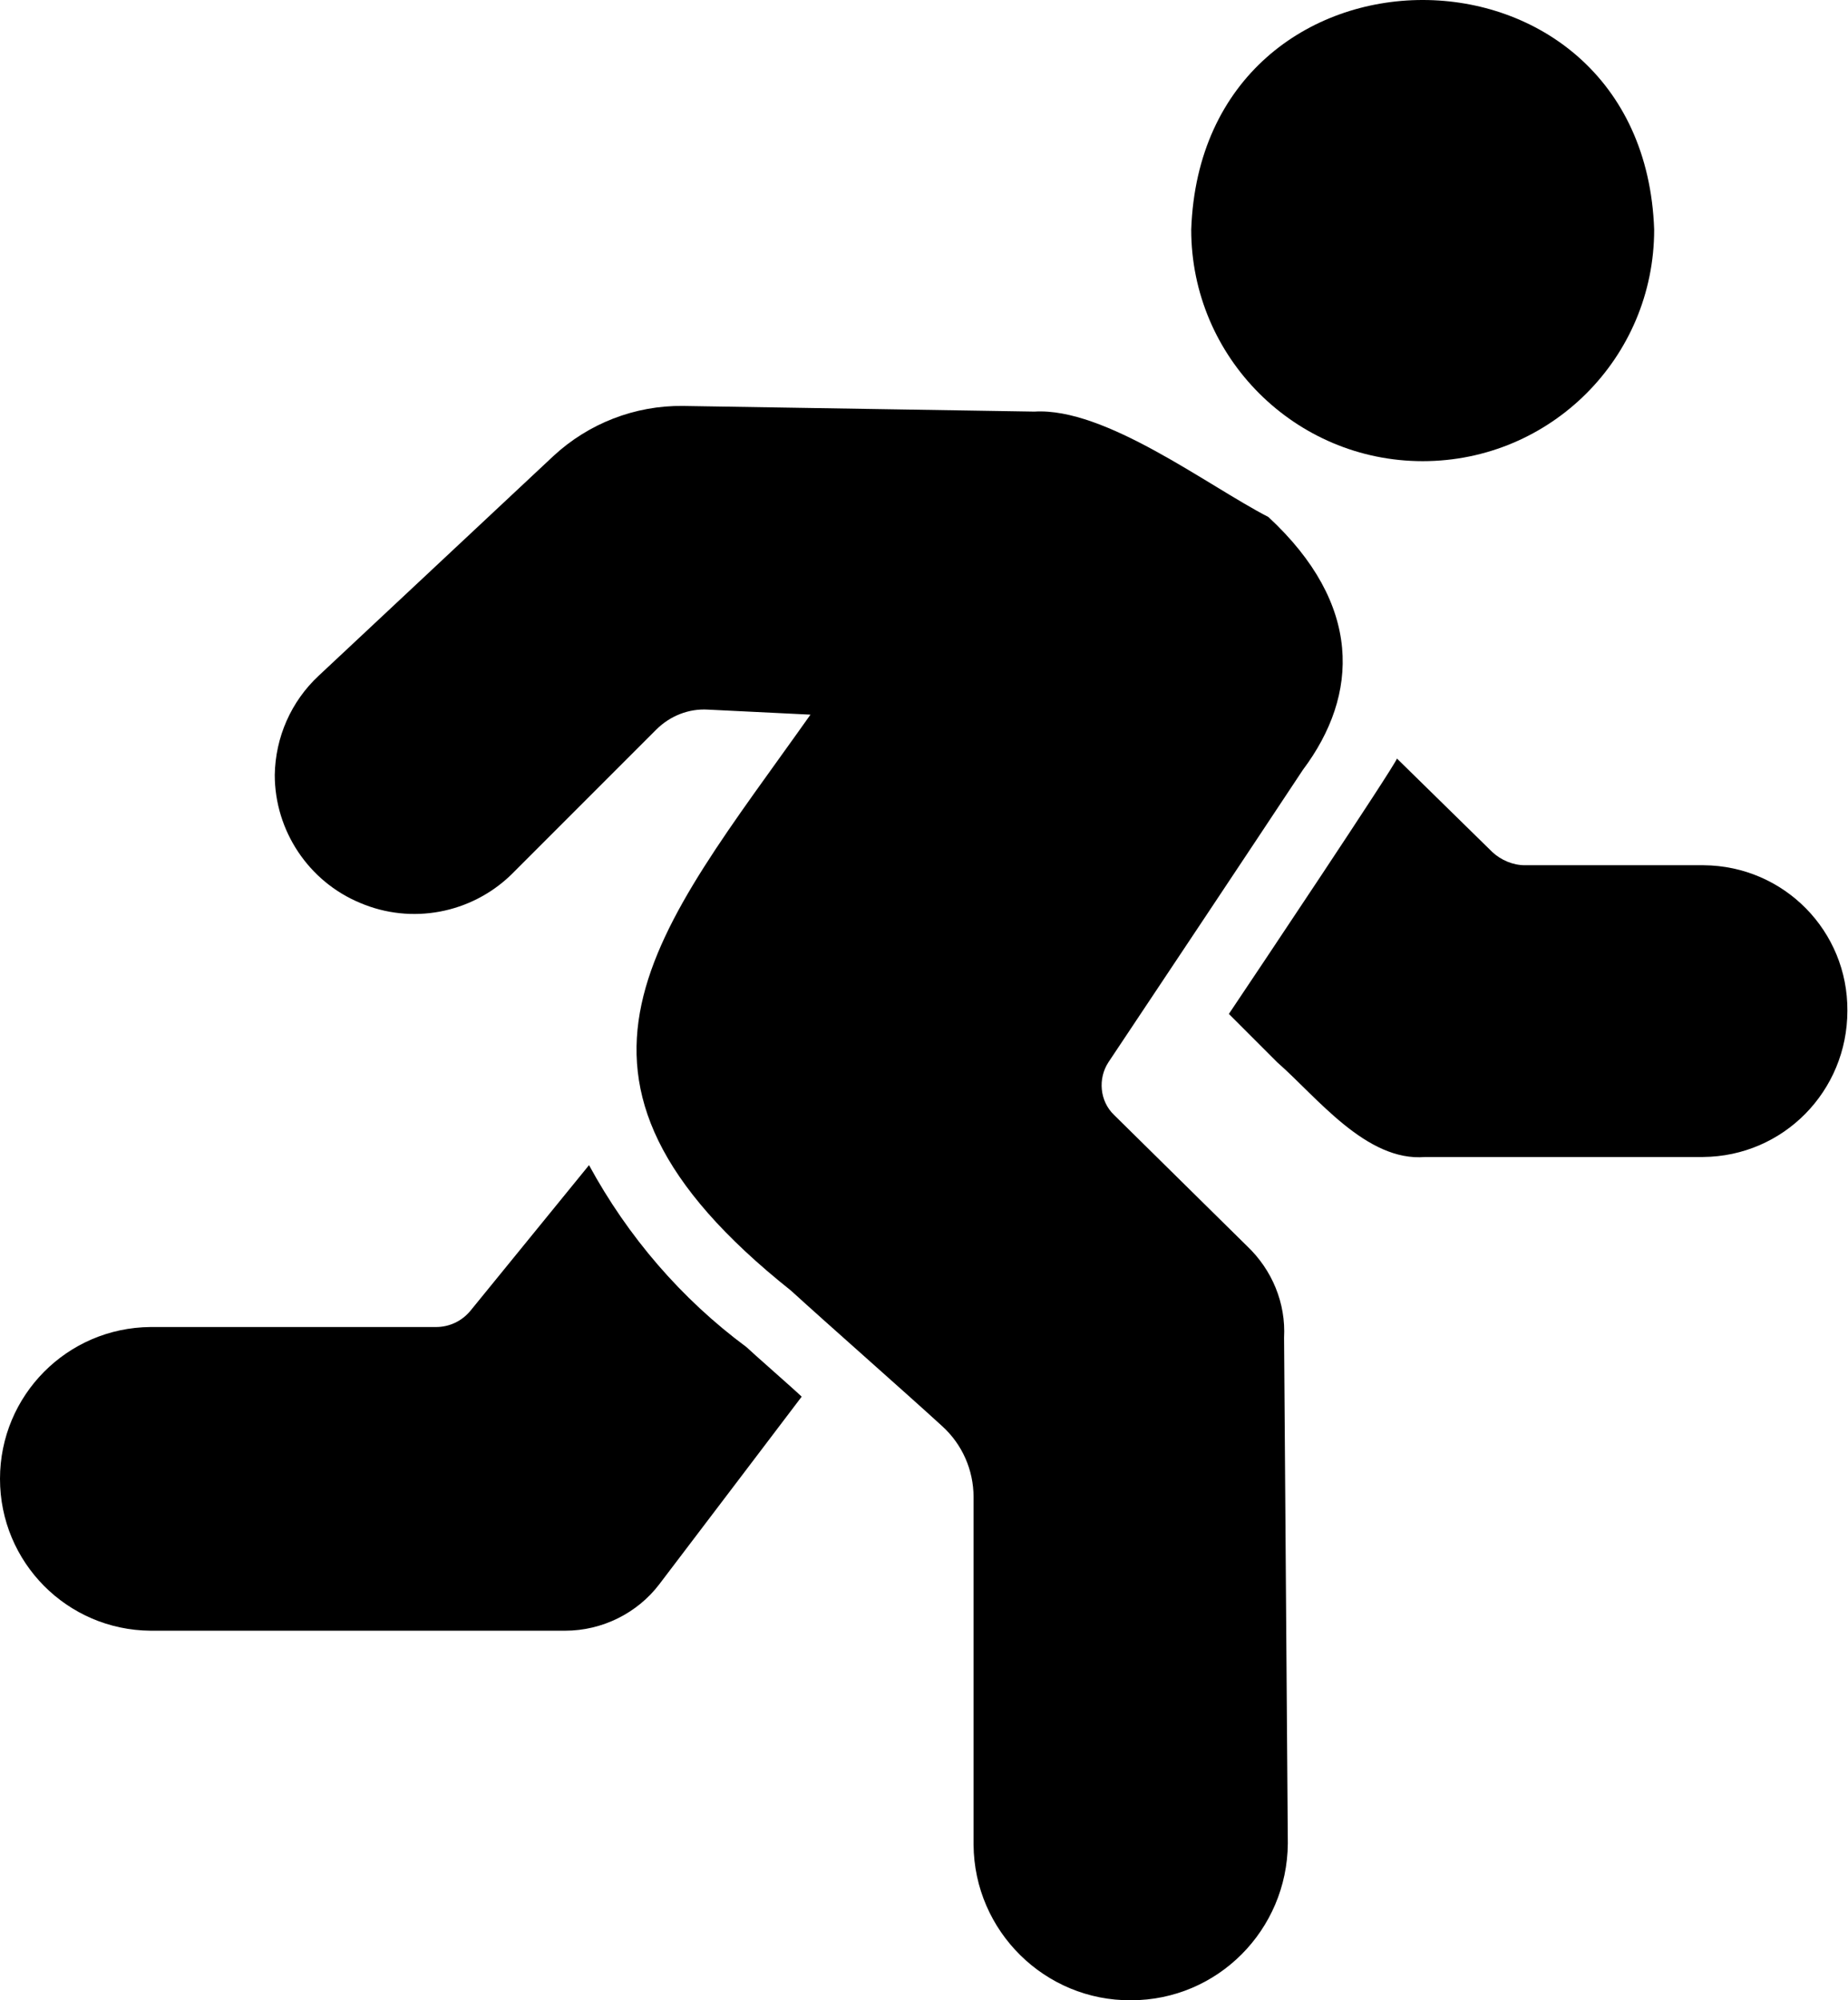
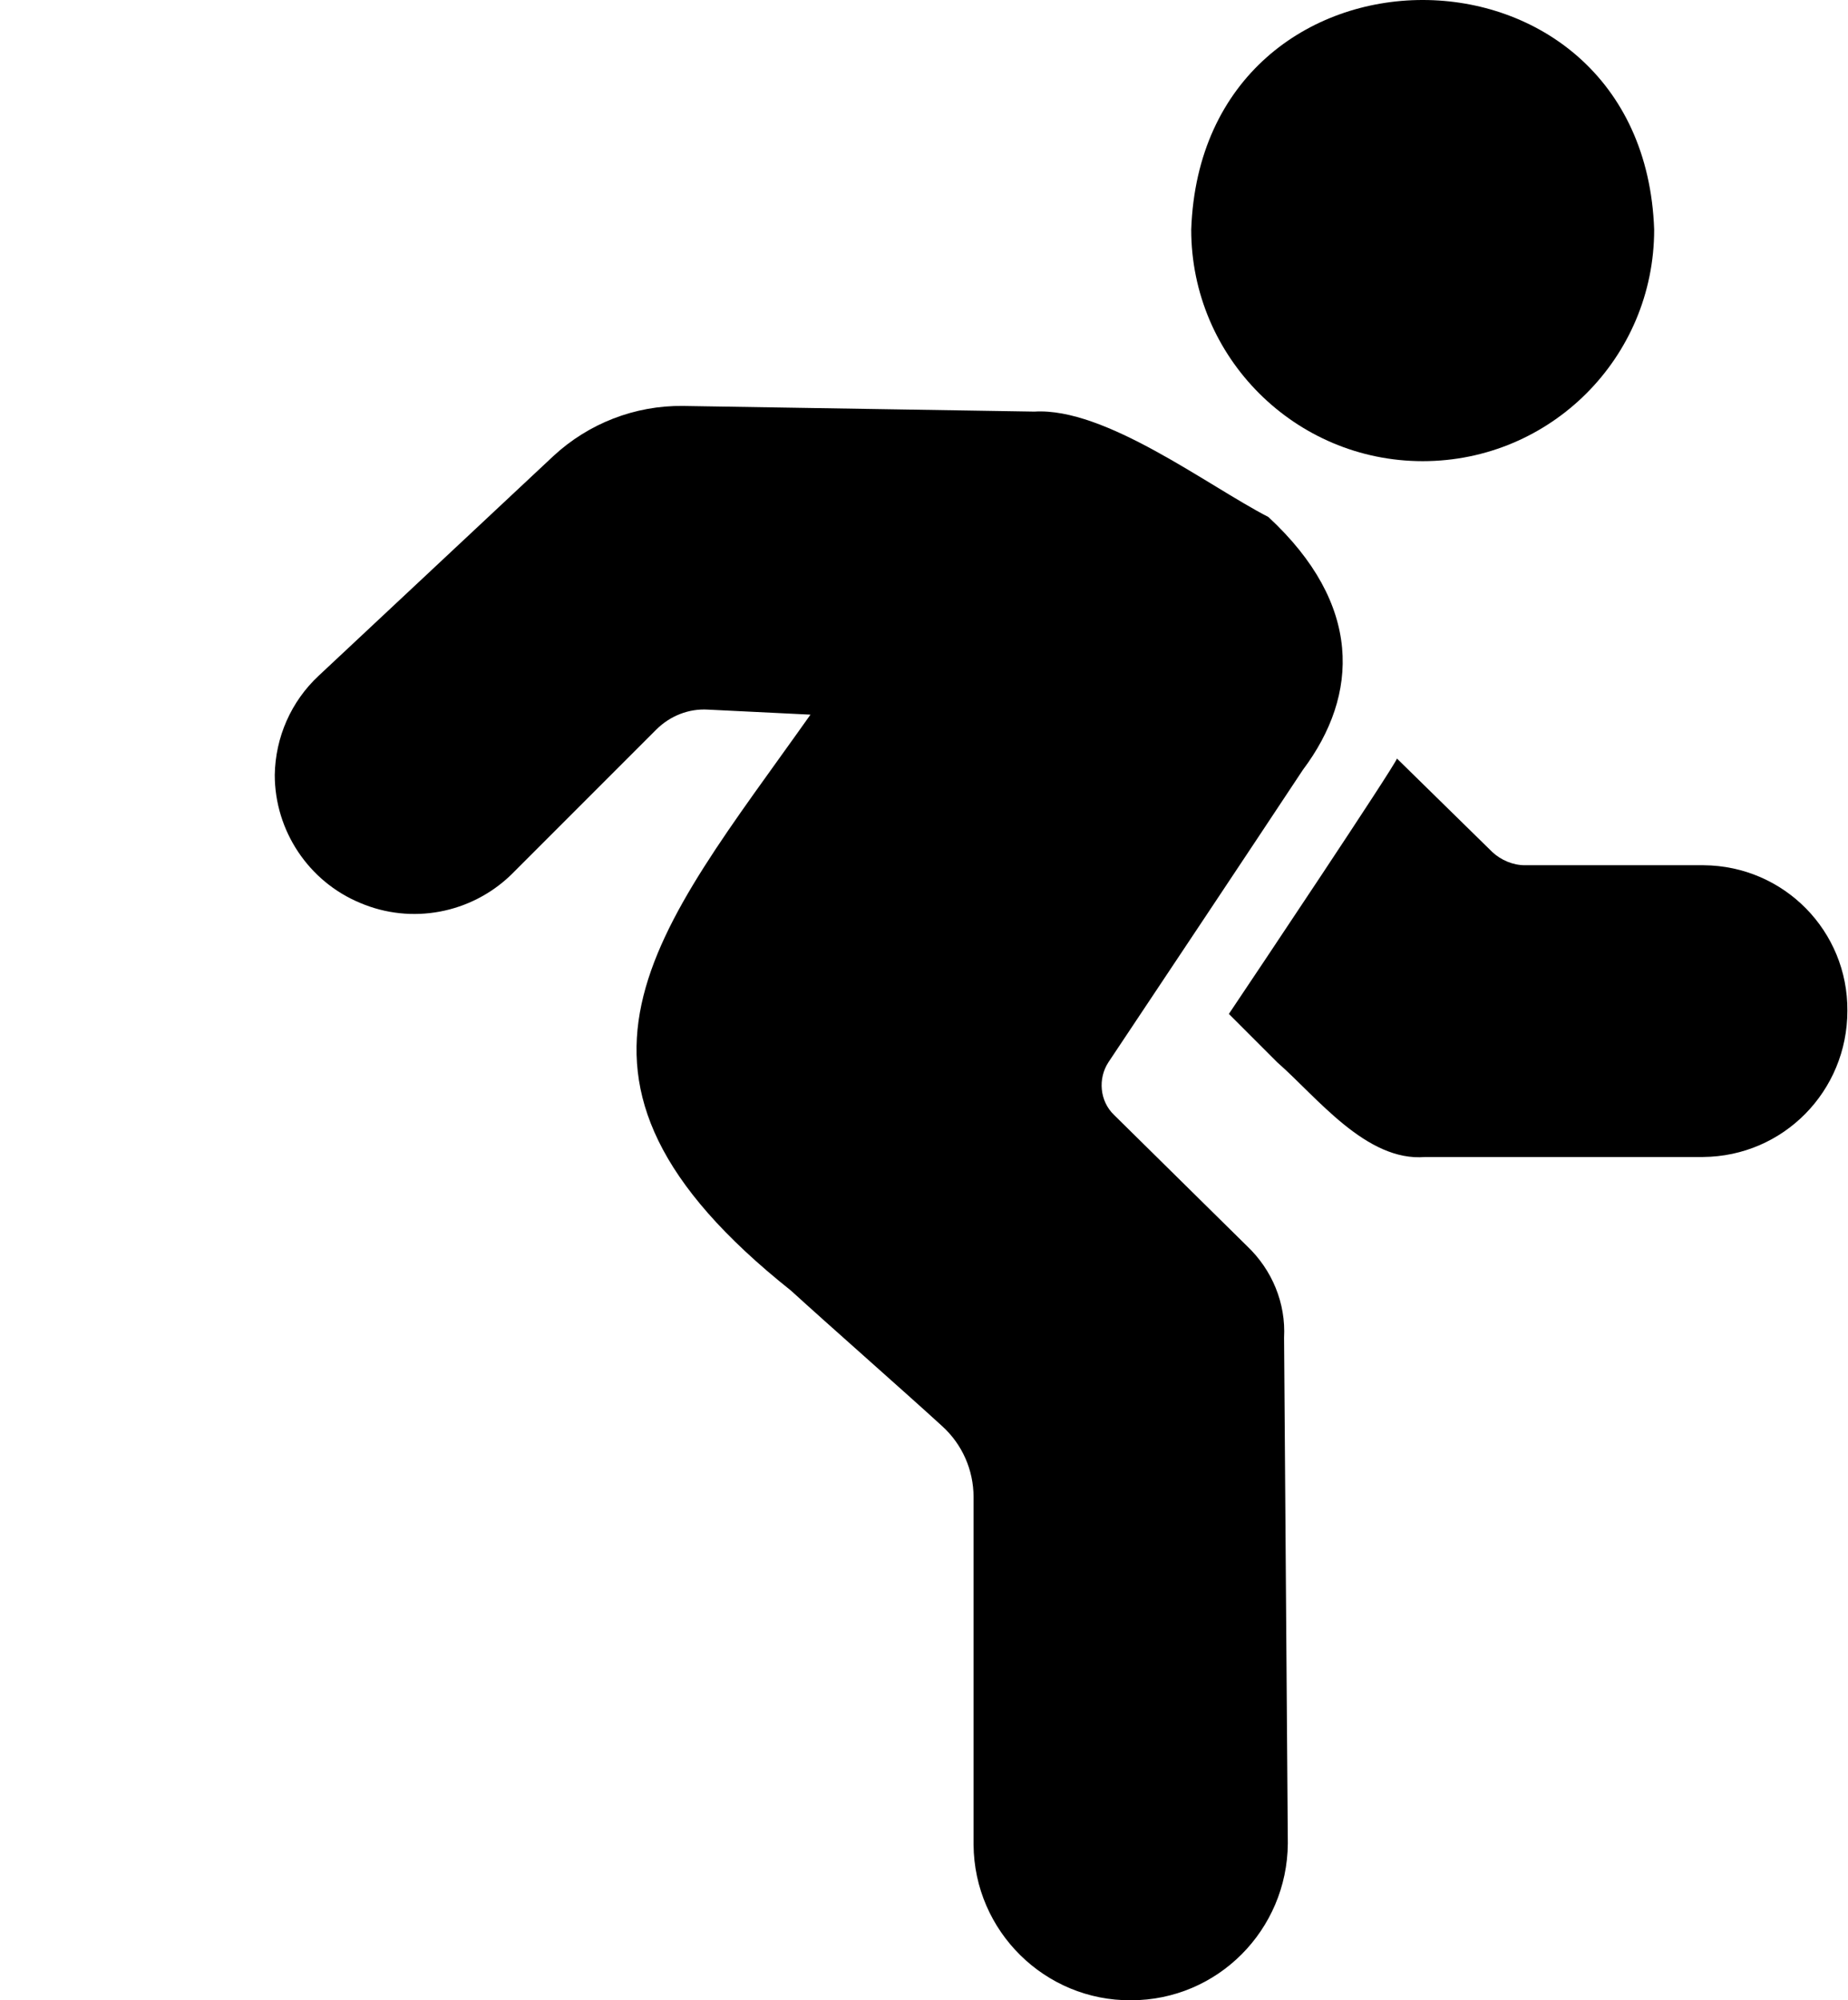
<svg xmlns="http://www.w3.org/2000/svg" version="1.1" id="圖層_1" x="0px" y="0px" viewBox="0 0 294.6 318.8" style="enable-background:new 0 0 294.6 318.8;" xml:space="preserve">
  <g>
-     <path d="M226.8,73.5c20.4,0,36.9-16.5,36.9-36.9c-1.7-48.8-72.1-48.8-73.8,0C189.9,57,206.5,73.5,226.8,73.5L226.8,73.5z    M226.8,73.5" />
+     <path d="M226.8,73.5c20.4,0,36.9-16.5,36.9-36.9c-1.7-48.8-72.1-48.8-73.8,0C189.9,57,206.5,73.5,226.8,73.5L226.8,73.5z    " />
    <path d="M198.8,198.6l-21.2-20.9c-2.3-2.2-2.6-5.8-0.9-8.4c9-13.5,22-33,31-46.6c9-12,9.5-26.4-5.5-40.3c-9.7-5-26-17.5-37.3-16.8   l-56-0.9c-7.7-0.1-15.1,2.8-20.7,8l-37.4,35c-4.4,4.1-6.9,9.8-7,15.8c0,8.9,5.4,17,13.6,20.4c8.2,3.5,17.7,1.7,24.1-4.5l23.1-23.1   c2.2-2.2,5.2-3.4,8.3-3.2l16.3,0.8c-24.7,34.9-46.1,57.6-3.1,91.8c5.8,5.3,18.2,16.2,24.1,21.6c3.2,2.9,5,7,5,11.3V294   c0.1,13.8,11.4,24.9,25.1,24.8c13.8,0,24.9-11.2,25-25l-0.6-80.6C205,207.7,202.8,202.4,198.8,198.6L198.8,198.6z" />
    <path d="M198.8,198.6" />
-     <path d="M93.9,185.7L75,208.9c-1.4,1.7-3.4,2.6-5.5,2.6H24c-13.3,0.1-24,10.9-24,24.2c0,13.3,10.7,24.1,24,24.2h66.1   c5.9,0,11.5-2.8,15-7.4c4.8-6.3,22.7-29.9,22.7-29.9c-0.9-0.9-8.1-7.2-8.8-7.9C108.6,207,100.1,197.1,93.9,185.7L93.9,185.7z    M93.9,185.7" />
    <path d="M271.6,137.9h-28.5c-1.9,0-3.8-0.8-5.2-2.1c-3.8-3.7-11.4-11.2-15.2-14.9c-0.7,1.7-22.5,34.3-26.8,40.7l7.7,7.7   c6.3,5.5,14.2,15.9,23.6,15.1h44.3c12.8-0.1,23-10.5,23-23.3C294.6,148.4,284.4,138,271.6,137.9L271.6,137.9z M271.6,137.9" />
  </g>
</svg>